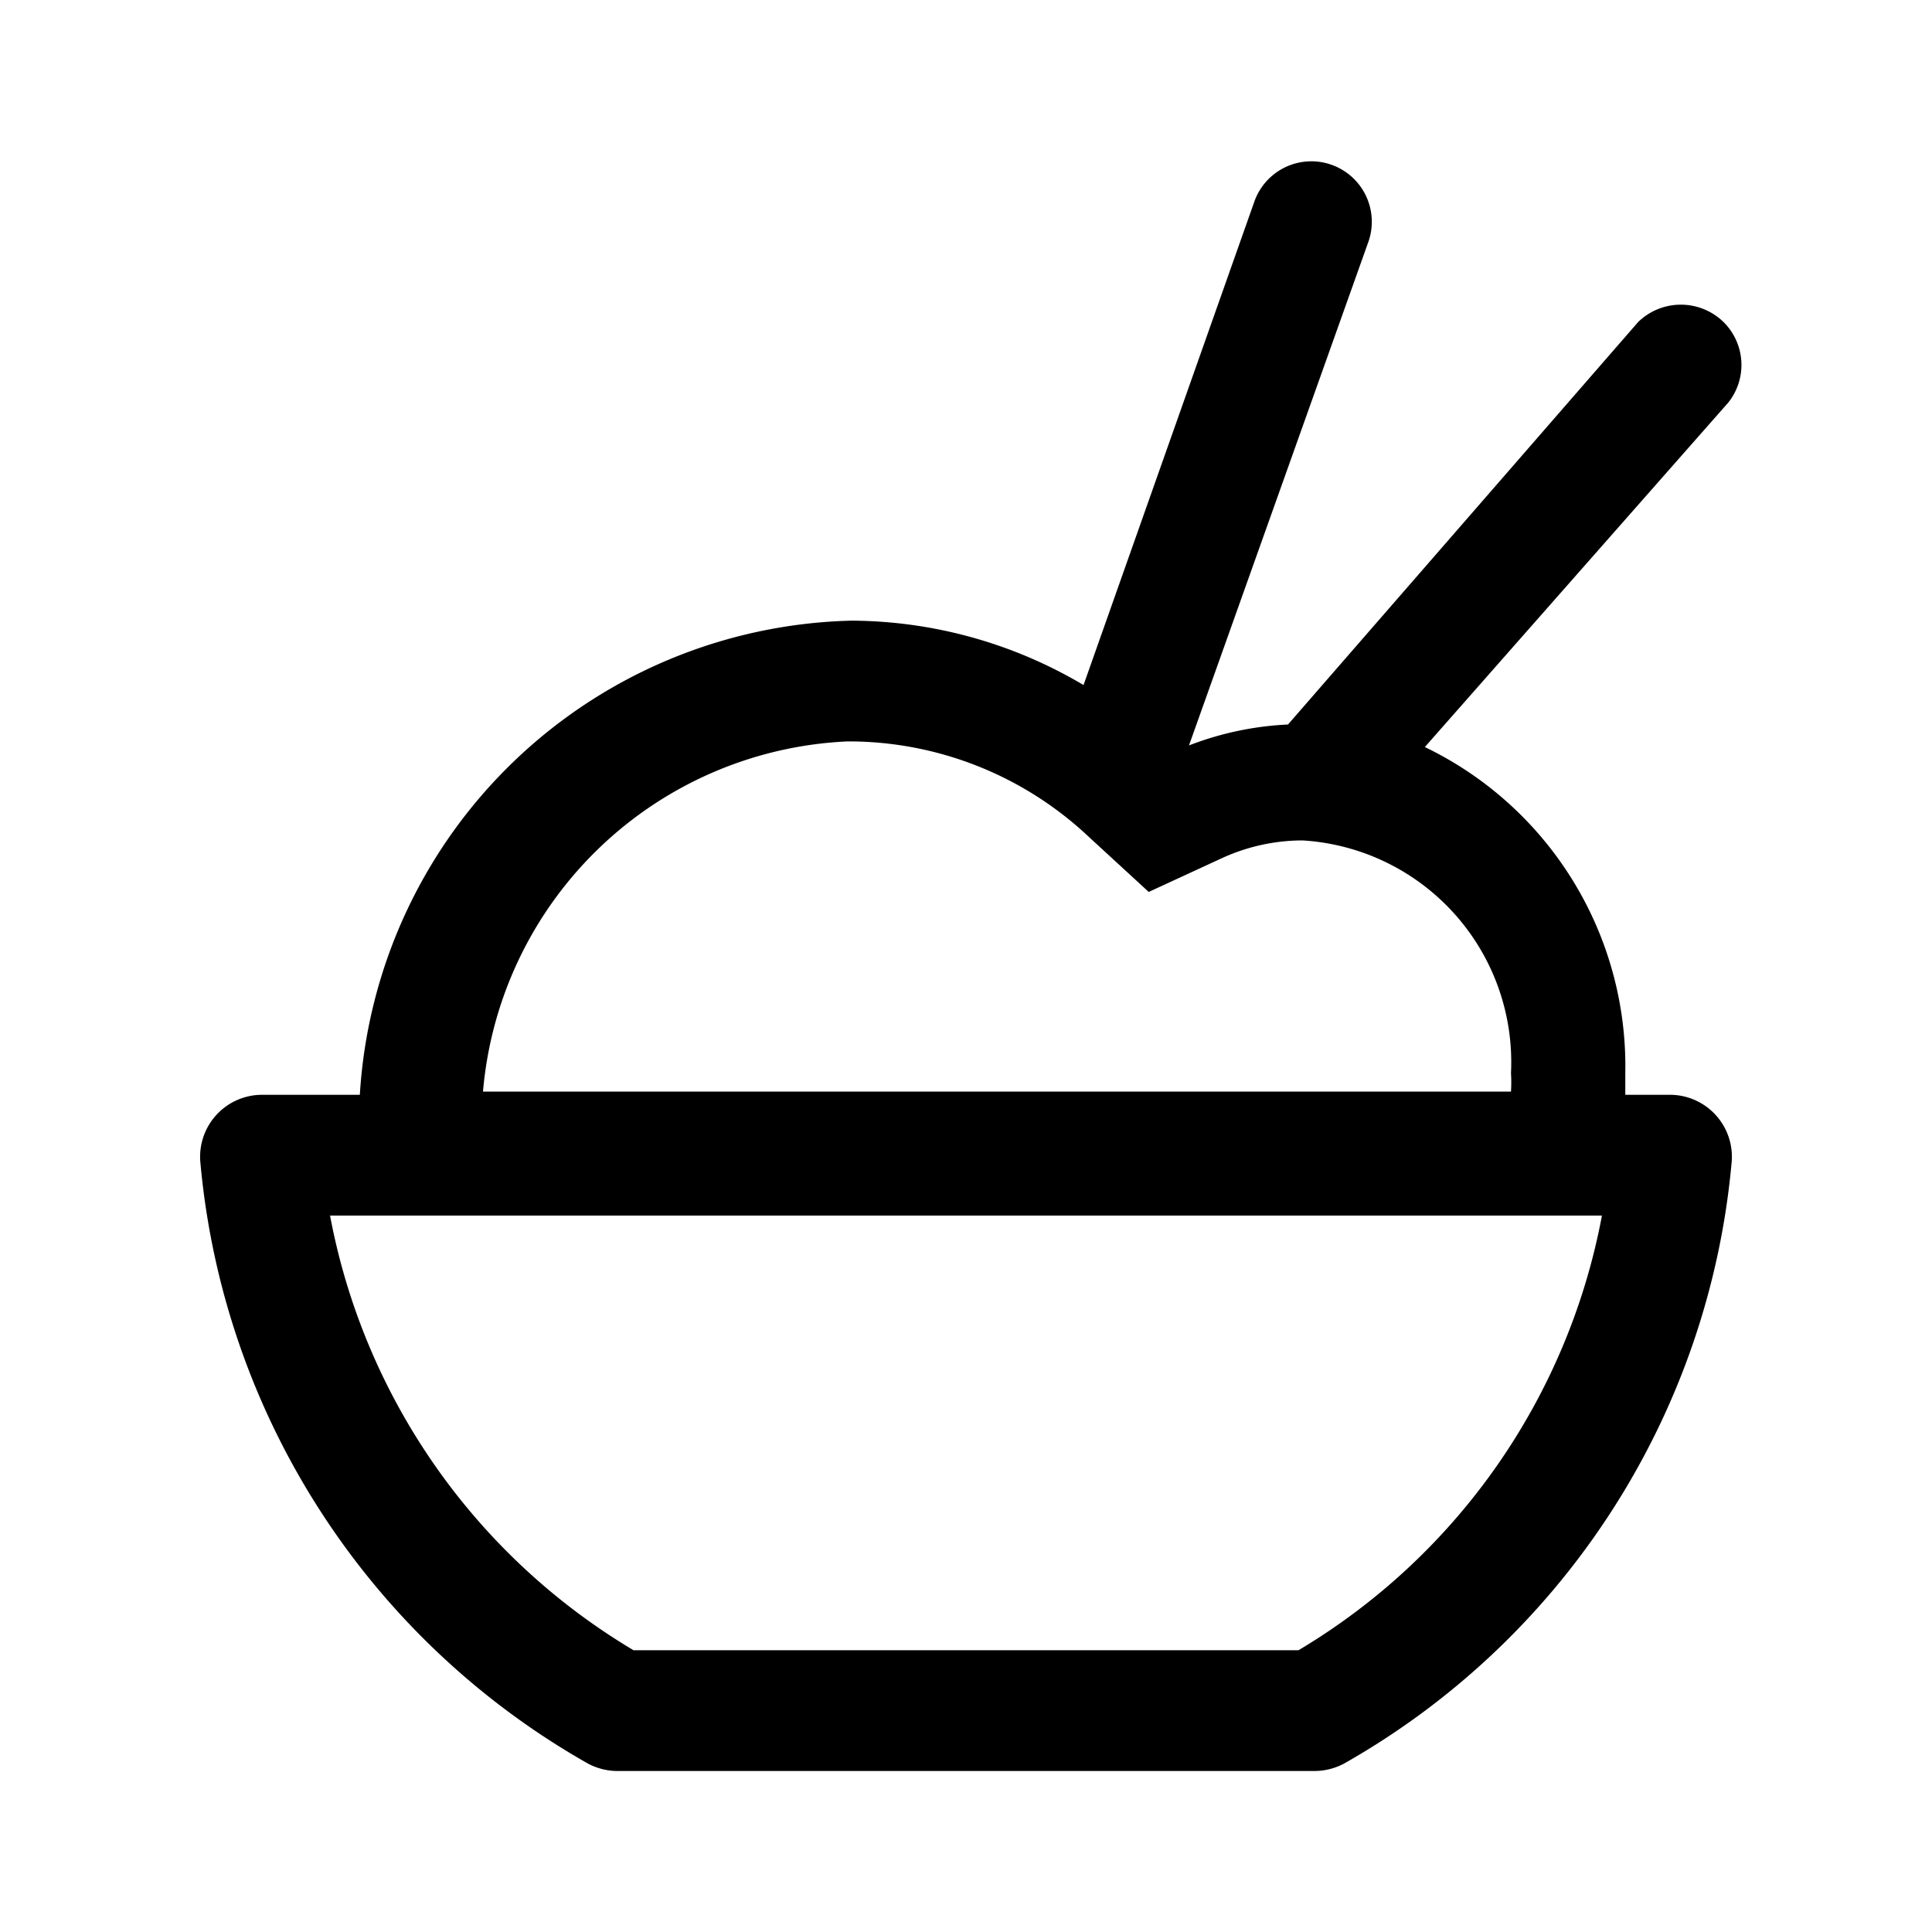
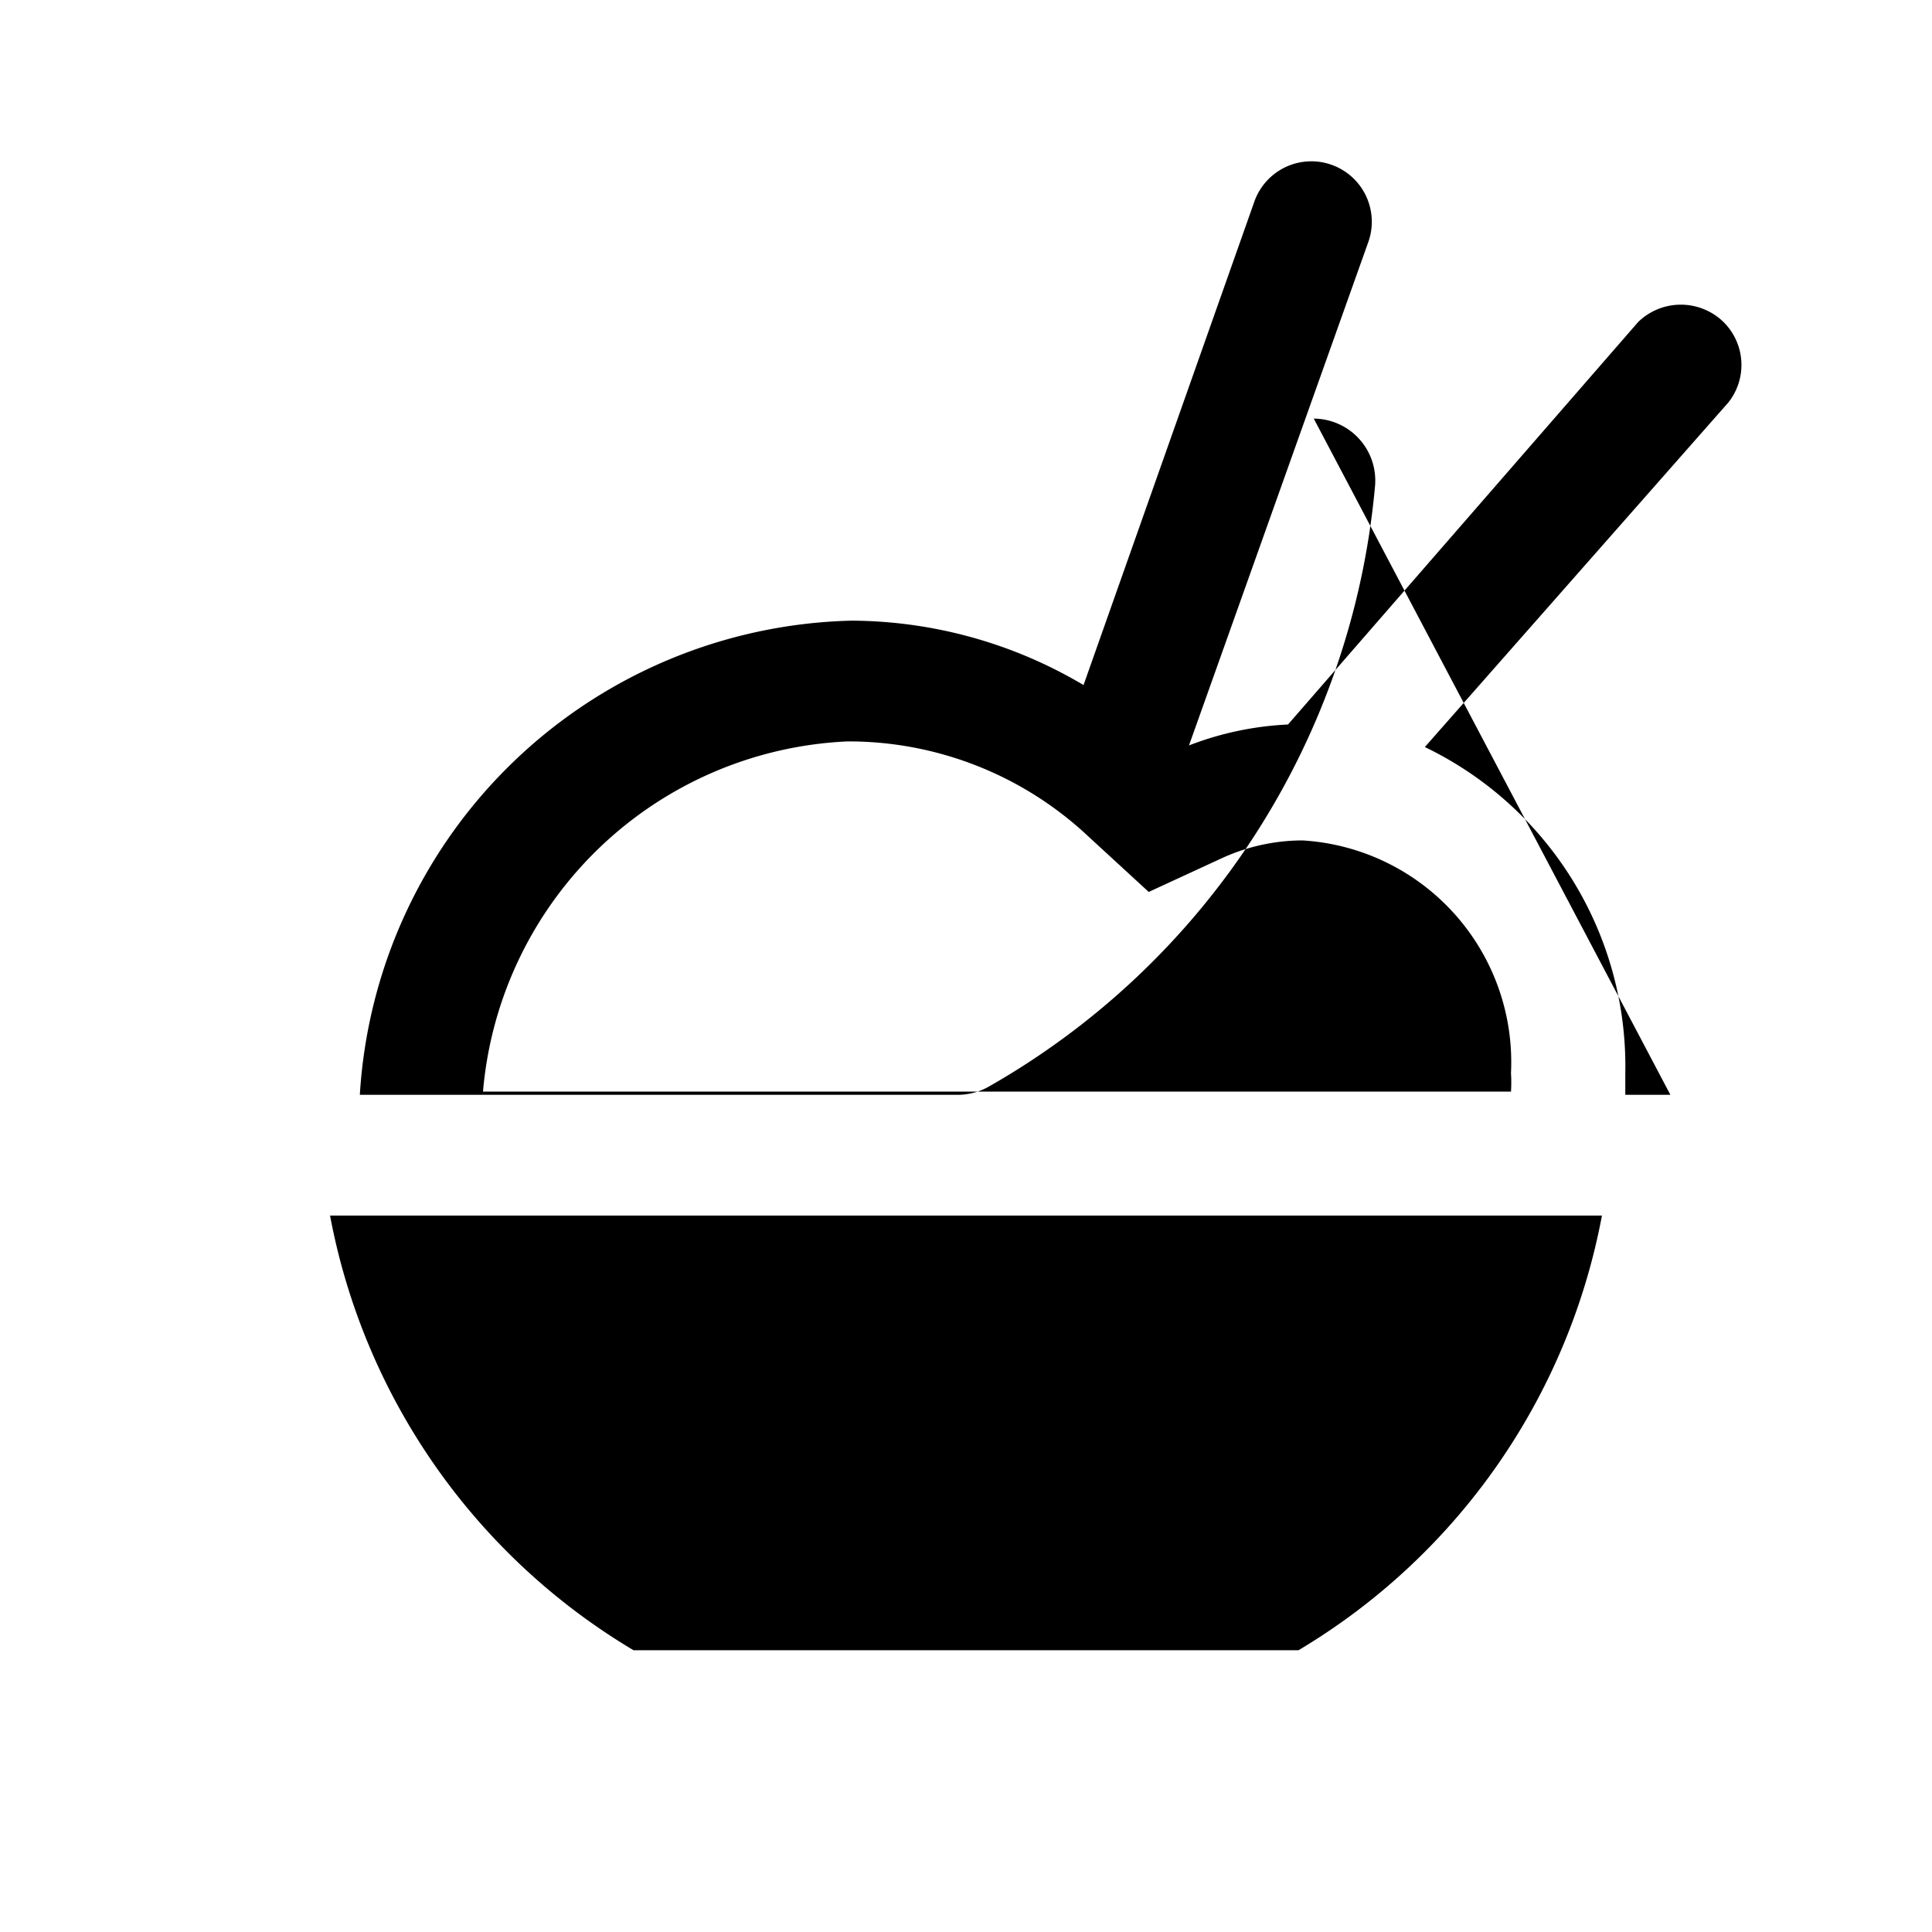
<svg xmlns="http://www.w3.org/2000/svg" width="48" height="48" color="#343434" viewBox="0 0 24 24">
-   <path d="M20.75 13.6h-.56v-.27a4.4 4.4 0 0 0-2.49-4.05L21.47 5a.75.75 0 0 0-.06-1 .76.76 0 0 0-1.06 0L16 9a3.91 3.91 0 0 0-1.23.26L17 3a.75.75 0 0 0-1.42-.49l-2.12 6a5.69 5.69 0 0 0-2.88-.8 6.27 6.27 0 0 0-6.11 5.89H3.25a.77.77 0 0 0-.76.85 9.57 9.57 0 0 0 4.8 7.45.78.78 0 0 0 .39.1h8.64a.78.78 0 0 0 .39-.1 9.57 9.57 0 0 0 4.8-7.45.77.77 0 0 0-.76-.85zM10.53 9.21a4.35 4.35 0 0 1 3 1.19l.74.68.91-.42a2.41 2.41 0 0 1 1-.22 2.76 2.76 0 0 1 2.59 2.89 1.85 1.85 0 0 1 0 .23H6a4.76 4.76 0 0 1 4.53-4.35zm5.6 11.29H7.87a8 8 0 0 1-3.77-5.4h15.8a8 8 0 0 1-3.77 5.4z" />
+   <path d="M20.75 13.6h-.56v-.27a4.4 4.4 0 0 0-2.49-4.05L21.47 5a.75.75 0 0 0-.06-1 .76.76 0 0 0-1.06 0L16 9a3.91 3.91 0 0 0-1.23.26L17 3a.75.75 0 0 0-1.42-.49l-2.12 6a5.69 5.69 0 0 0-2.88-.8 6.27 6.27 0 0 0-6.11 5.89H3.25h8.64a.78.78 0 0 0 .39-.1 9.57 9.57 0 0 0 4.8-7.45.77.77 0 0 0-.76-.85zM10.53 9.21a4.35 4.35 0 0 1 3 1.19l.74.68.91-.42a2.41 2.41 0 0 1 1-.22 2.76 2.76 0 0 1 2.59 2.89 1.85 1.85 0 0 1 0 .23H6a4.76 4.76 0 0 1 4.53-4.35zm5.6 11.29H7.87a8 8 0 0 1-3.77-5.4h15.8a8 8 0 0 1-3.77 5.4z" />
</svg>